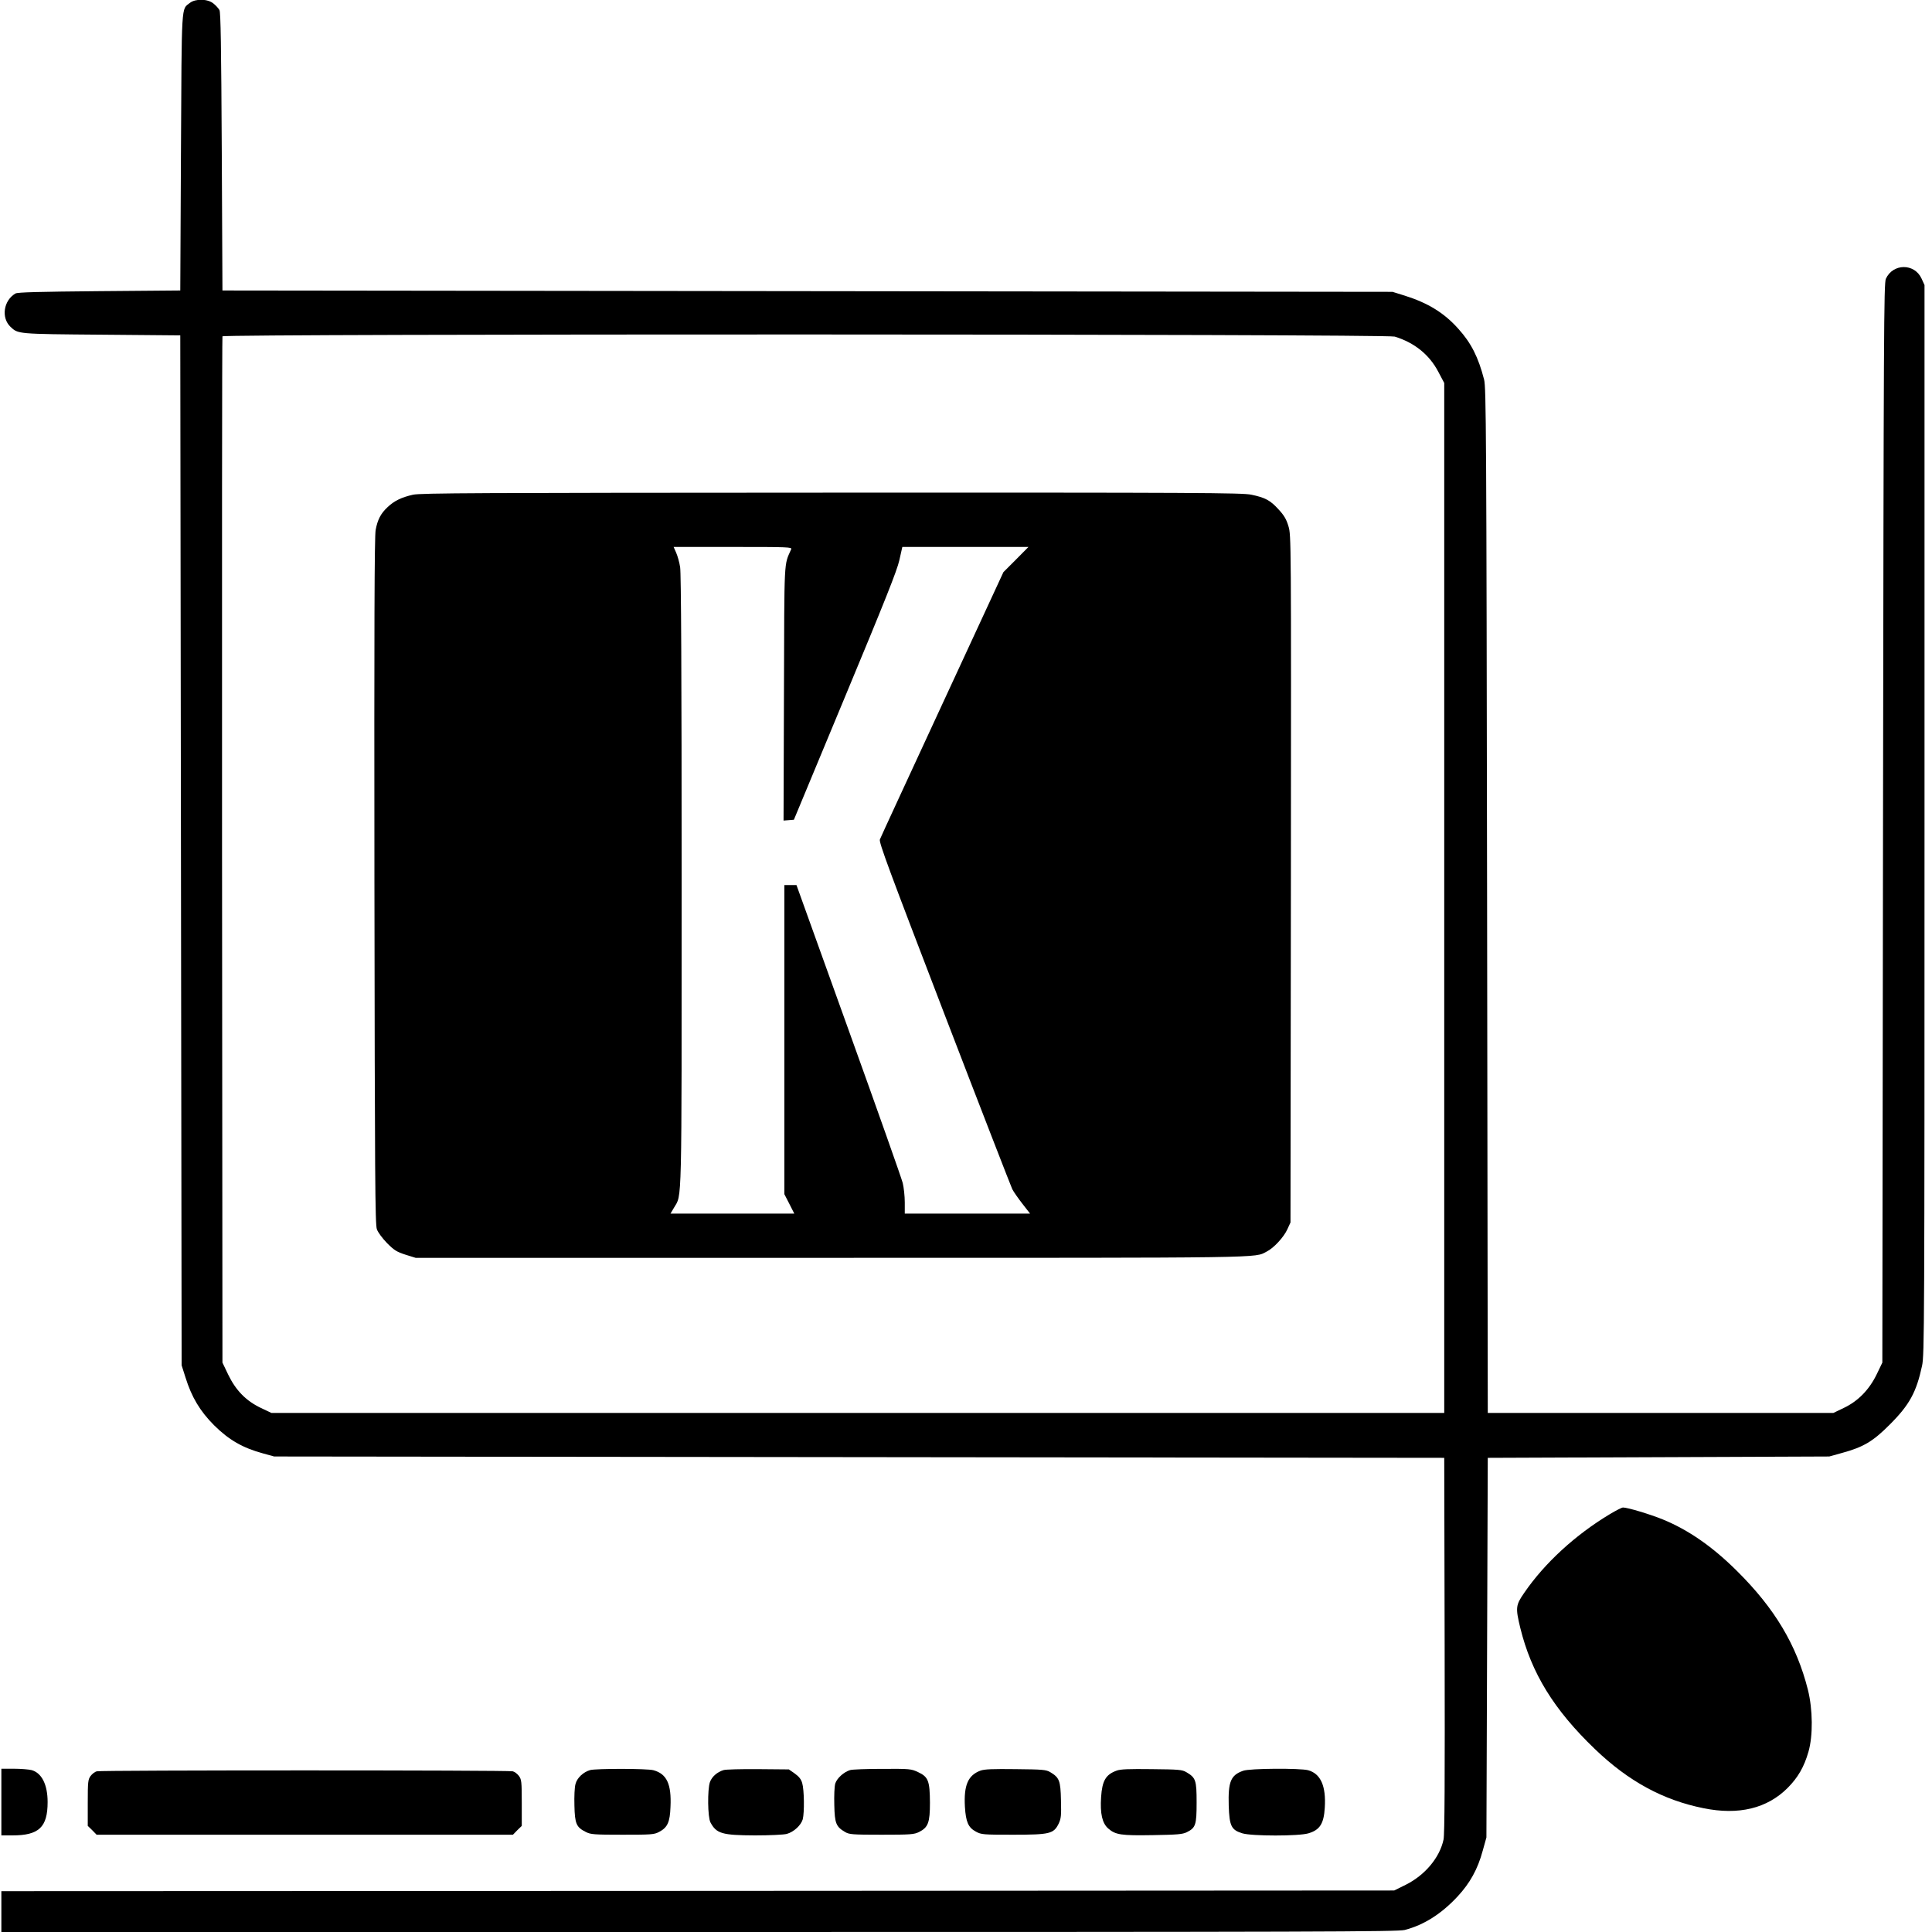
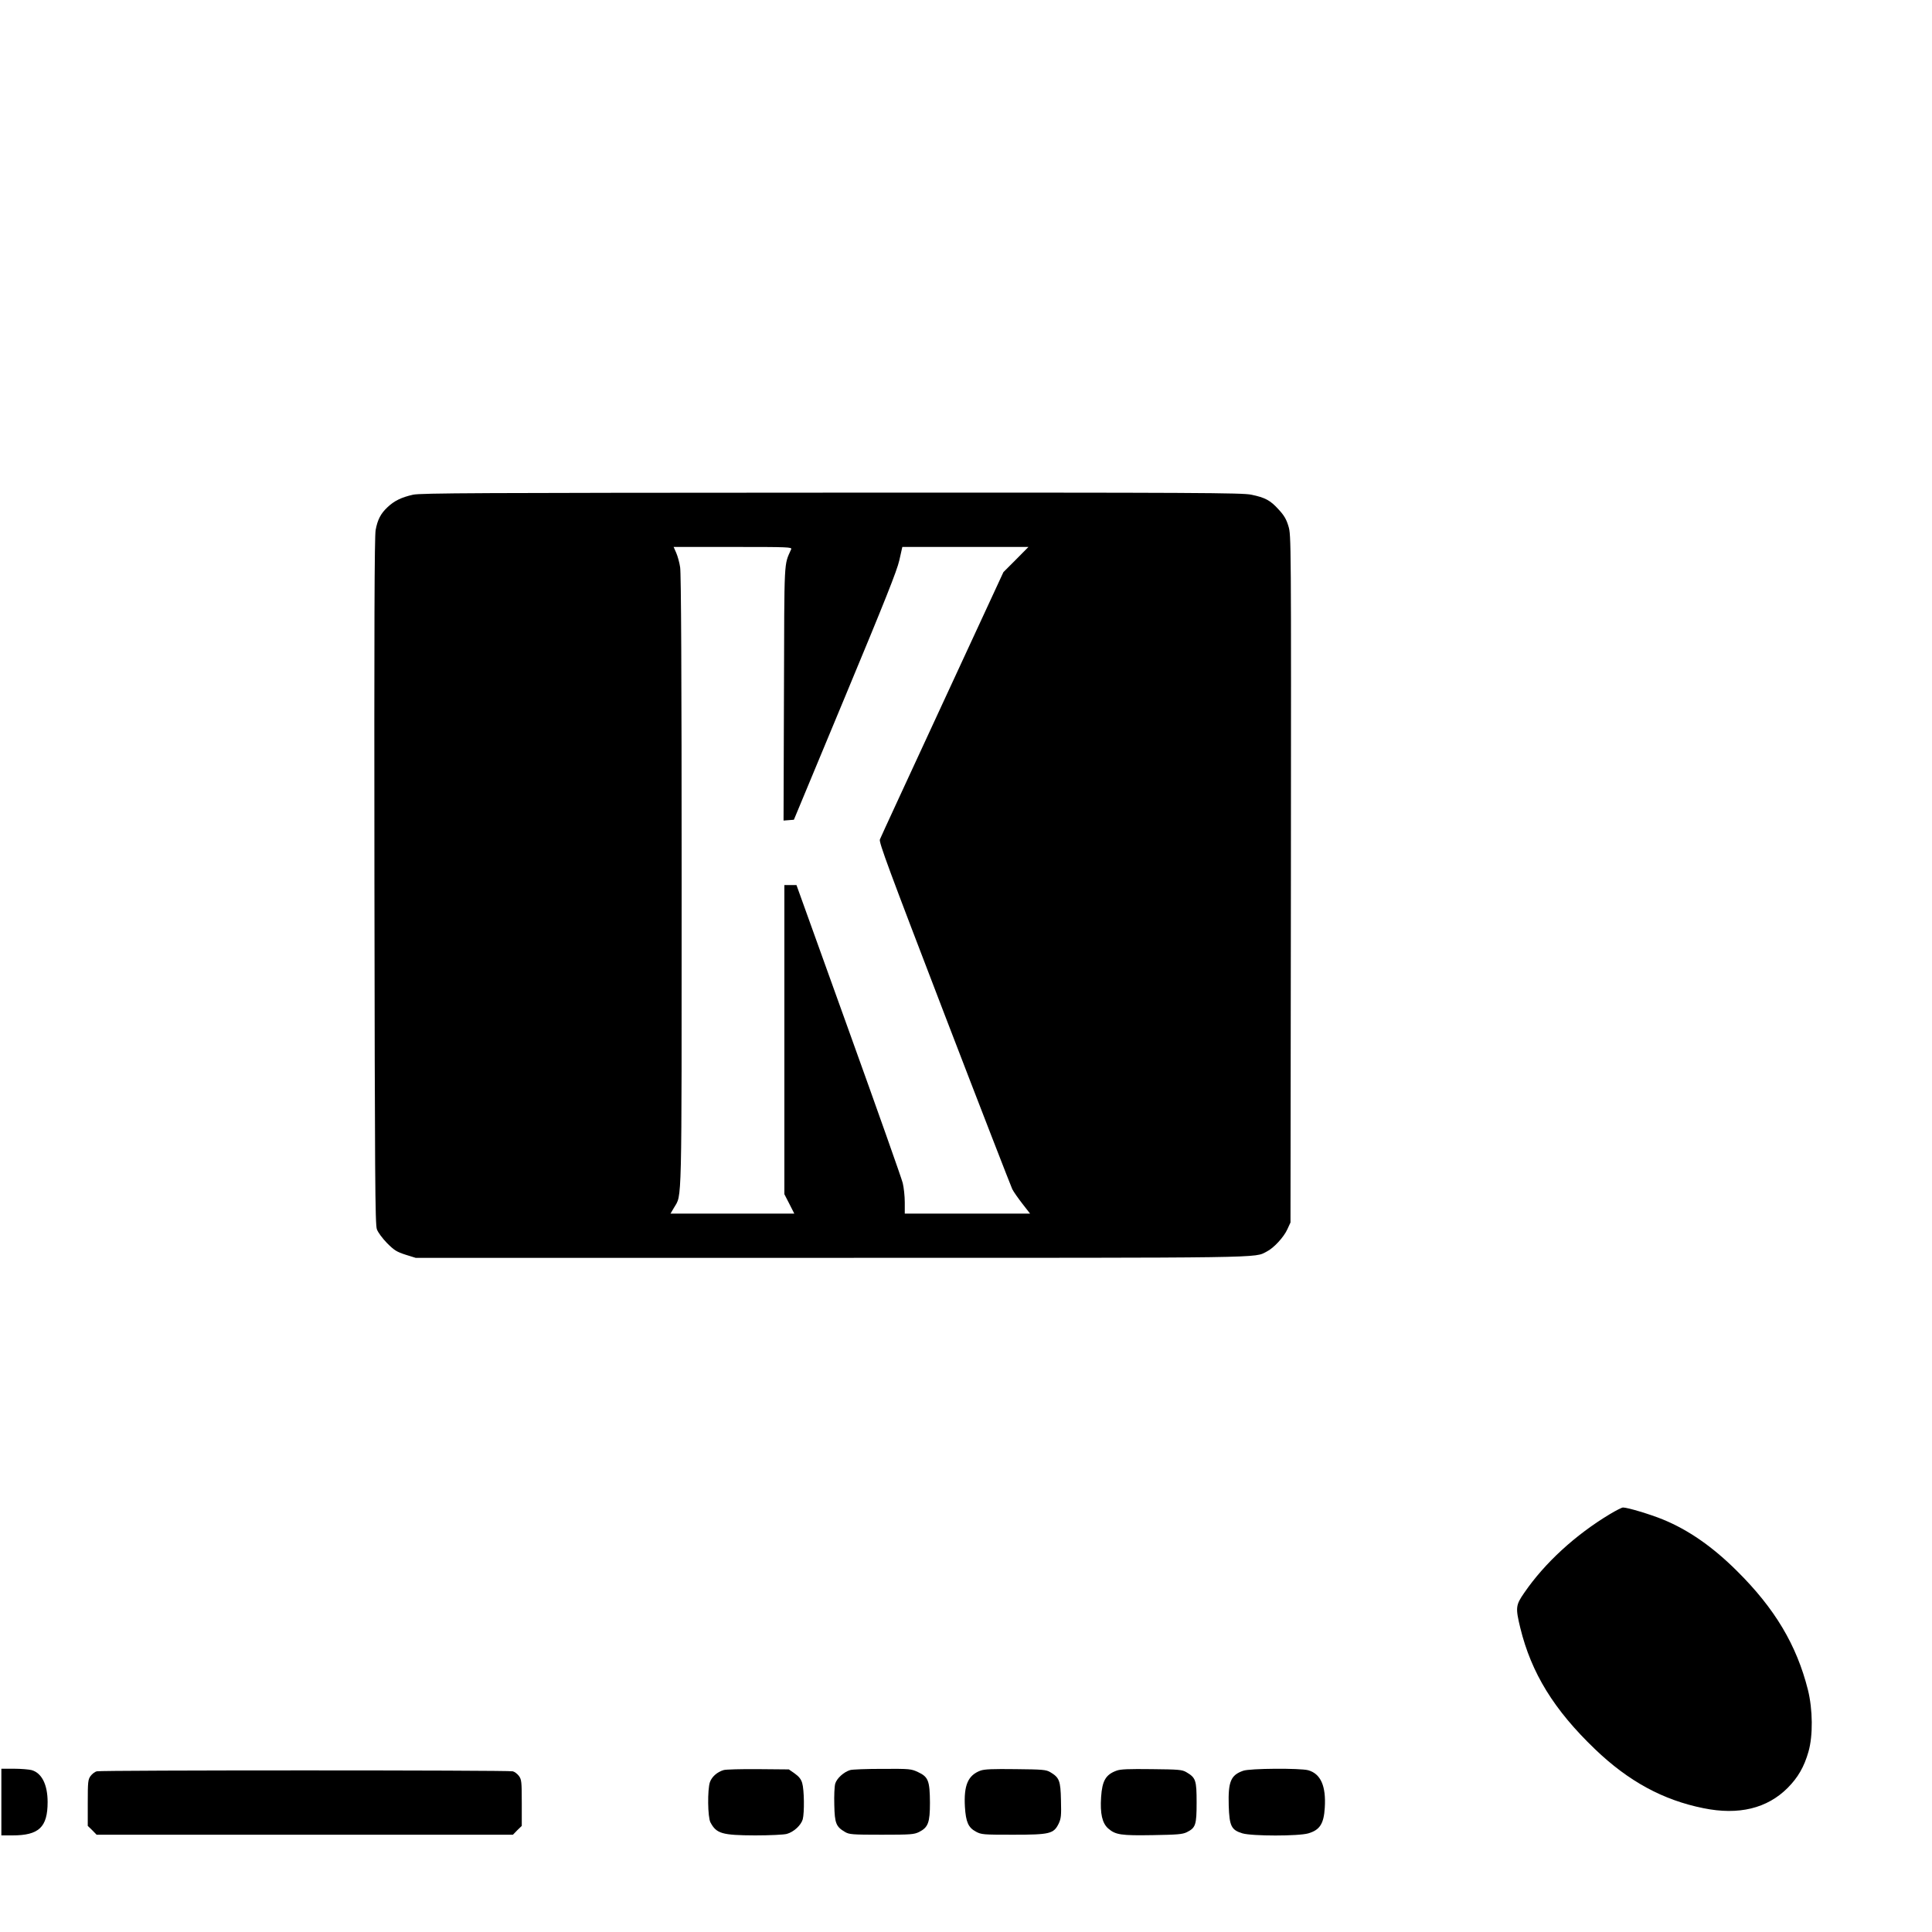
<svg xmlns="http://www.w3.org/2000/svg" data-bbox="1 -0.169 1413.5 1420.169" viewBox="0 0 1420 1420" height="1893.333" width="1893.333" data-type="shape">
  <g>
-     <path d="M139.6 2.1c-6.5 5.1-6-1.9-6.6 109.9l-.5 101.5-59.5.5c-44.4.4-60 .8-61.6 1.7-8.8 5.1-10.7 17.8-3.7 24.5 5.6 5.3 4.7 5.3 66.8 5.8l58 .5.5 378.5.5 378.5 2.8 8.8c4.5 14.5 10.7 24.9 21.1 35.3 10.9 10.8 21 16.6 36.1 20.7l8 2.2 430 .5 430 .5.3 137.5c.2 100.6 0 139-.8 143-2.8 13.3-13.6 26.2-27.8 33.3l-8.5 4.2-511.9.3L1 1390v30h512.8c458.3 0 513.4-.2 518.7-1.5 14.1-3.7 26.9-11.8 38.8-24.6 9.1-9.8 14.8-20 18.5-33.7l2.7-9.7.5-139.5.5-139.5 125.5-.5 125.5-.5 9.7-2.7c15.4-4.2 22.6-8.5 34.8-20.8 14.5-14.5 19.5-23.7 23.7-43.2 1.7-7.9 1.8-26.8 1.8-401.3v-393l-2.2-4.8c-5.2-11.3-21-11.2-26.2.2-1.5 3.3-1.6 36.5-2.1 400.1l-.5 396.5-4.1 8.5c-5.5 11.4-13.7 19.8-24.2 24.8l-7.7 3.7h-254L1093 662c-.5-346.1-.7-377-2.2-383-4.2-16.4-9.5-26.9-18.9-37.3-10.4-11.7-22.3-19-39.4-24.4l-9-2.8-430-.5-430-.5-.5-102c-.4-78-.8-102.5-1.7-104.1-.7-1.2-2.6-3.4-4.4-4.8-4.1-3.5-13.2-3.7-17.3-.5zm885.5 245.3c14.4 4.4 25.4 13.2 32 25.8l4.4 8.3v757h-862l-7.8-3.7c-10.9-5.2-18.4-12.9-24-24.5l-4.2-8.8-.3-376.5c-.1-207.1 0-377.1.3-377.8.7-1.9 855.1-1.8 861.6.2z" />
    <path d="M303.6 363.6c-8.5 1.9-13.9 4.5-18.9 9.3-4.9 4.6-7.2 9.1-8.6 16.6-.9 4.4-1.1 72.5-.9 258 .3 217.6.5 252.5 1.8 256 .8 2.3 4.1 6.7 7.5 10.2 5.3 5.3 7.1 6.4 13.6 8.5l7.4 2.3H611c325.4 0 310.6.2 320-4.6 5.1-2.5 12.6-10.6 15.2-16.4l2.3-5 .3-252.5c.2-250.9.2-252.5-1.8-259.2-1.5-5.1-3.2-8-7.2-12.3-6.1-6.8-10-8.8-20.1-10.9-6.8-1.4-37.8-1.6-308.4-1.5-261.8.1-301.7.3-307.7 1.5zm277.9 40.1c-5.4 12.3-5 4.6-5.3 106.1l-.3 93.3 3.8-.3 3.8-.3 37.6-90.4c29.3-70.4 38.2-92.7 39.9-100.3l2.2-9.8h92.7l-9.2 9.3-9.2 9.2-44.9 97c-24.7 53.4-45.4 98.1-45.9 99.5-.8 2.1 6.5 21.7 47.3 128 26.5 69 49.1 127.1 50 129 1 2 4.4 6.8 7.5 10.8l5.6 7.2H665v-8.3c0-4.5-.7-10.9-1.5-14.2-.8-3.3-18.7-53.9-39.8-112.5l-38.3-106.5h-8.9v227.2l3.7 7.2 3.6 7.1h-91l2.6-4.4c5.9-10.2 5.6 4.5 5.6-240.1 0-152.1-.4-226.1-1.1-230.5-.5-3.6-1.9-8.4-2.9-10.7l-1.9-4.3h43.6c41.1 0 43.5.1 42.8 1.7z" />
    <path d="M1183.2 1112.9c-25.3 15.2-47.9 35.9-62.9 57.8-6.3 9.1-6.5 10.9-2.9 25.8 8.1 33.1 24.7 60.2 55 89.2 24.5 23.5 49.8 37.3 79.6 43.3 25.9 5.3 46.9.2 62-15 7.5-7.6 12-15.3 15.2-26.5 3.4-11.8 3.2-31-.4-45.5-8.3-32.9-24.3-59.8-52.3-87.5-17.8-17.7-35.5-30-54.3-37.7-9.3-3.8-25.9-8.8-29.3-8.8-.9 0-5.2 2.2-9.7 4.9z" />
    <path d="M1 1324.5v24.5h8.1c19.5 0 25.9-6 25.9-24.5 0-12.8-4.3-21.4-11.8-23.5-2-.5-7.9-1-12.9-1H1v24.5z" />
-     <path d="M433.7 1301c-5.1 1.5-9.6 5.8-10.7 10.2-.7 2.3-1 9.2-.8 15.9.3 13.4 1.4 15.9 8.4 19.4 3.6 1.8 5.9 2 26.9 2 21.4 0 23.3-.1 27-2.1 6.1-3.2 7.9-7.1 8.3-18.3.8-16.8-2.7-24.3-12.5-27-4.5-1.3-42.5-1.3-46.6-.1z" />
    <path d="M531.8 1301c-4.7 1.4-8.6 4.9-10 8.8-1.9 5.5-1.7 25.8.4 29.7 4.4 8.2 8.5 9.4 32.8 9.5 10.7 0 21.2-.5 23.3-1.1 5.1-1.4 10.4-6.3 11.7-10.7 1.3-5 1.1-21.7-.4-26.7-.8-2.8-2.4-4.8-5.5-7l-4.3-3-22.6-.2c-12.5-.1-23.9.2-25.4.7z" />
    <path d="M624.8 1301c-4.6 1.4-9.7 6-10.9 9.9-.6 2.1-.9 8.8-.7 15.8.3 13.5 1.3 15.9 7.9 19.8 3.1 1.8 5.2 2 26.9 2 21.5 0 23.8-.2 27.5-2 6.7-3.4 8-6.9 8-21.5-.1-16.1-1.2-19-8.7-22.5-5.1-2.4-6-2.5-26.3-2.4-11.5 0-22.2.4-23.7.9z" />
-     <path d="M720.6 1301.4c-9.1 3.4-12.3 10.7-11.4 26.6.7 11.2 2.5 15.2 8 18.2 4.1 2.2 5.2 2.3 27.3 2.3 27.2 0 29.9-.7 33.6-8.1 1.8-3.9 2-5.8 1.7-17.3-.3-14.4-1.2-16.6-7.9-20.6-3.1-1.8-5.5-2-25.4-2.2-16.9-.2-22.9 0-25.9 1.1z" />
+     <path d="M720.6 1301.4c-9.1 3.4-12.3 10.7-11.4 26.6.7 11.2 2.5 15.2 8 18.2 4.1 2.2 5.2 2.3 27.3 2.3 27.2 0 29.9-.7 33.6-8.1 1.8-3.9 2-5.8 1.7-17.3-.3-14.4-1.2-16.6-7.9-20.6-3.1-1.8-5.5-2-25.4-2.2-16.9-.2-22.9 0-25.9 1.1" />
    <path d="M820.7 1301.4c-8 2.9-10.6 7.4-11.4 19.4-.8 12.2.8 19.2 5.2 23.1 5.4 4.7 9.4 5.3 32.9 4.9 18-.3 21.6-.6 24.8-2.1 6.6-3.3 7.3-5.3 7.3-21.9 0-16.4-.6-18.2-7.6-22.3-3.1-1.8-5.5-2-25.4-2.2-16.8-.2-22.9 0-25.8 1.1z" />
    <path d="M913.7 1301.5c-9.1 3.2-11.1 7.9-10.6 25.6.5 15.1 1.9 17.9 10.1 20.4 7.2 2.1 41.3 2.1 48.4 0 8.5-2.5 11.4-7.1 12.1-18.9 1-15.9-3-24.9-12.2-27.5-6-1.6-43-1.4-47.8.4z" />
    <path d="M71.1 1301.9c-1.3.3-3.4 1.9-4.5 3.4-1.9 2.6-2.1 4.2-2.1 19.8v16.9l3.3 3.2 3.2 3.3h306l3.2-3.3 3.3-3.2v-16.9c0-15.6-.2-17.2-2.1-19.8-1.1-1.5-3.2-3.1-4.5-3.4-3.1-.9-302.7-.9-305.8 0z" />
  </g>
</svg>